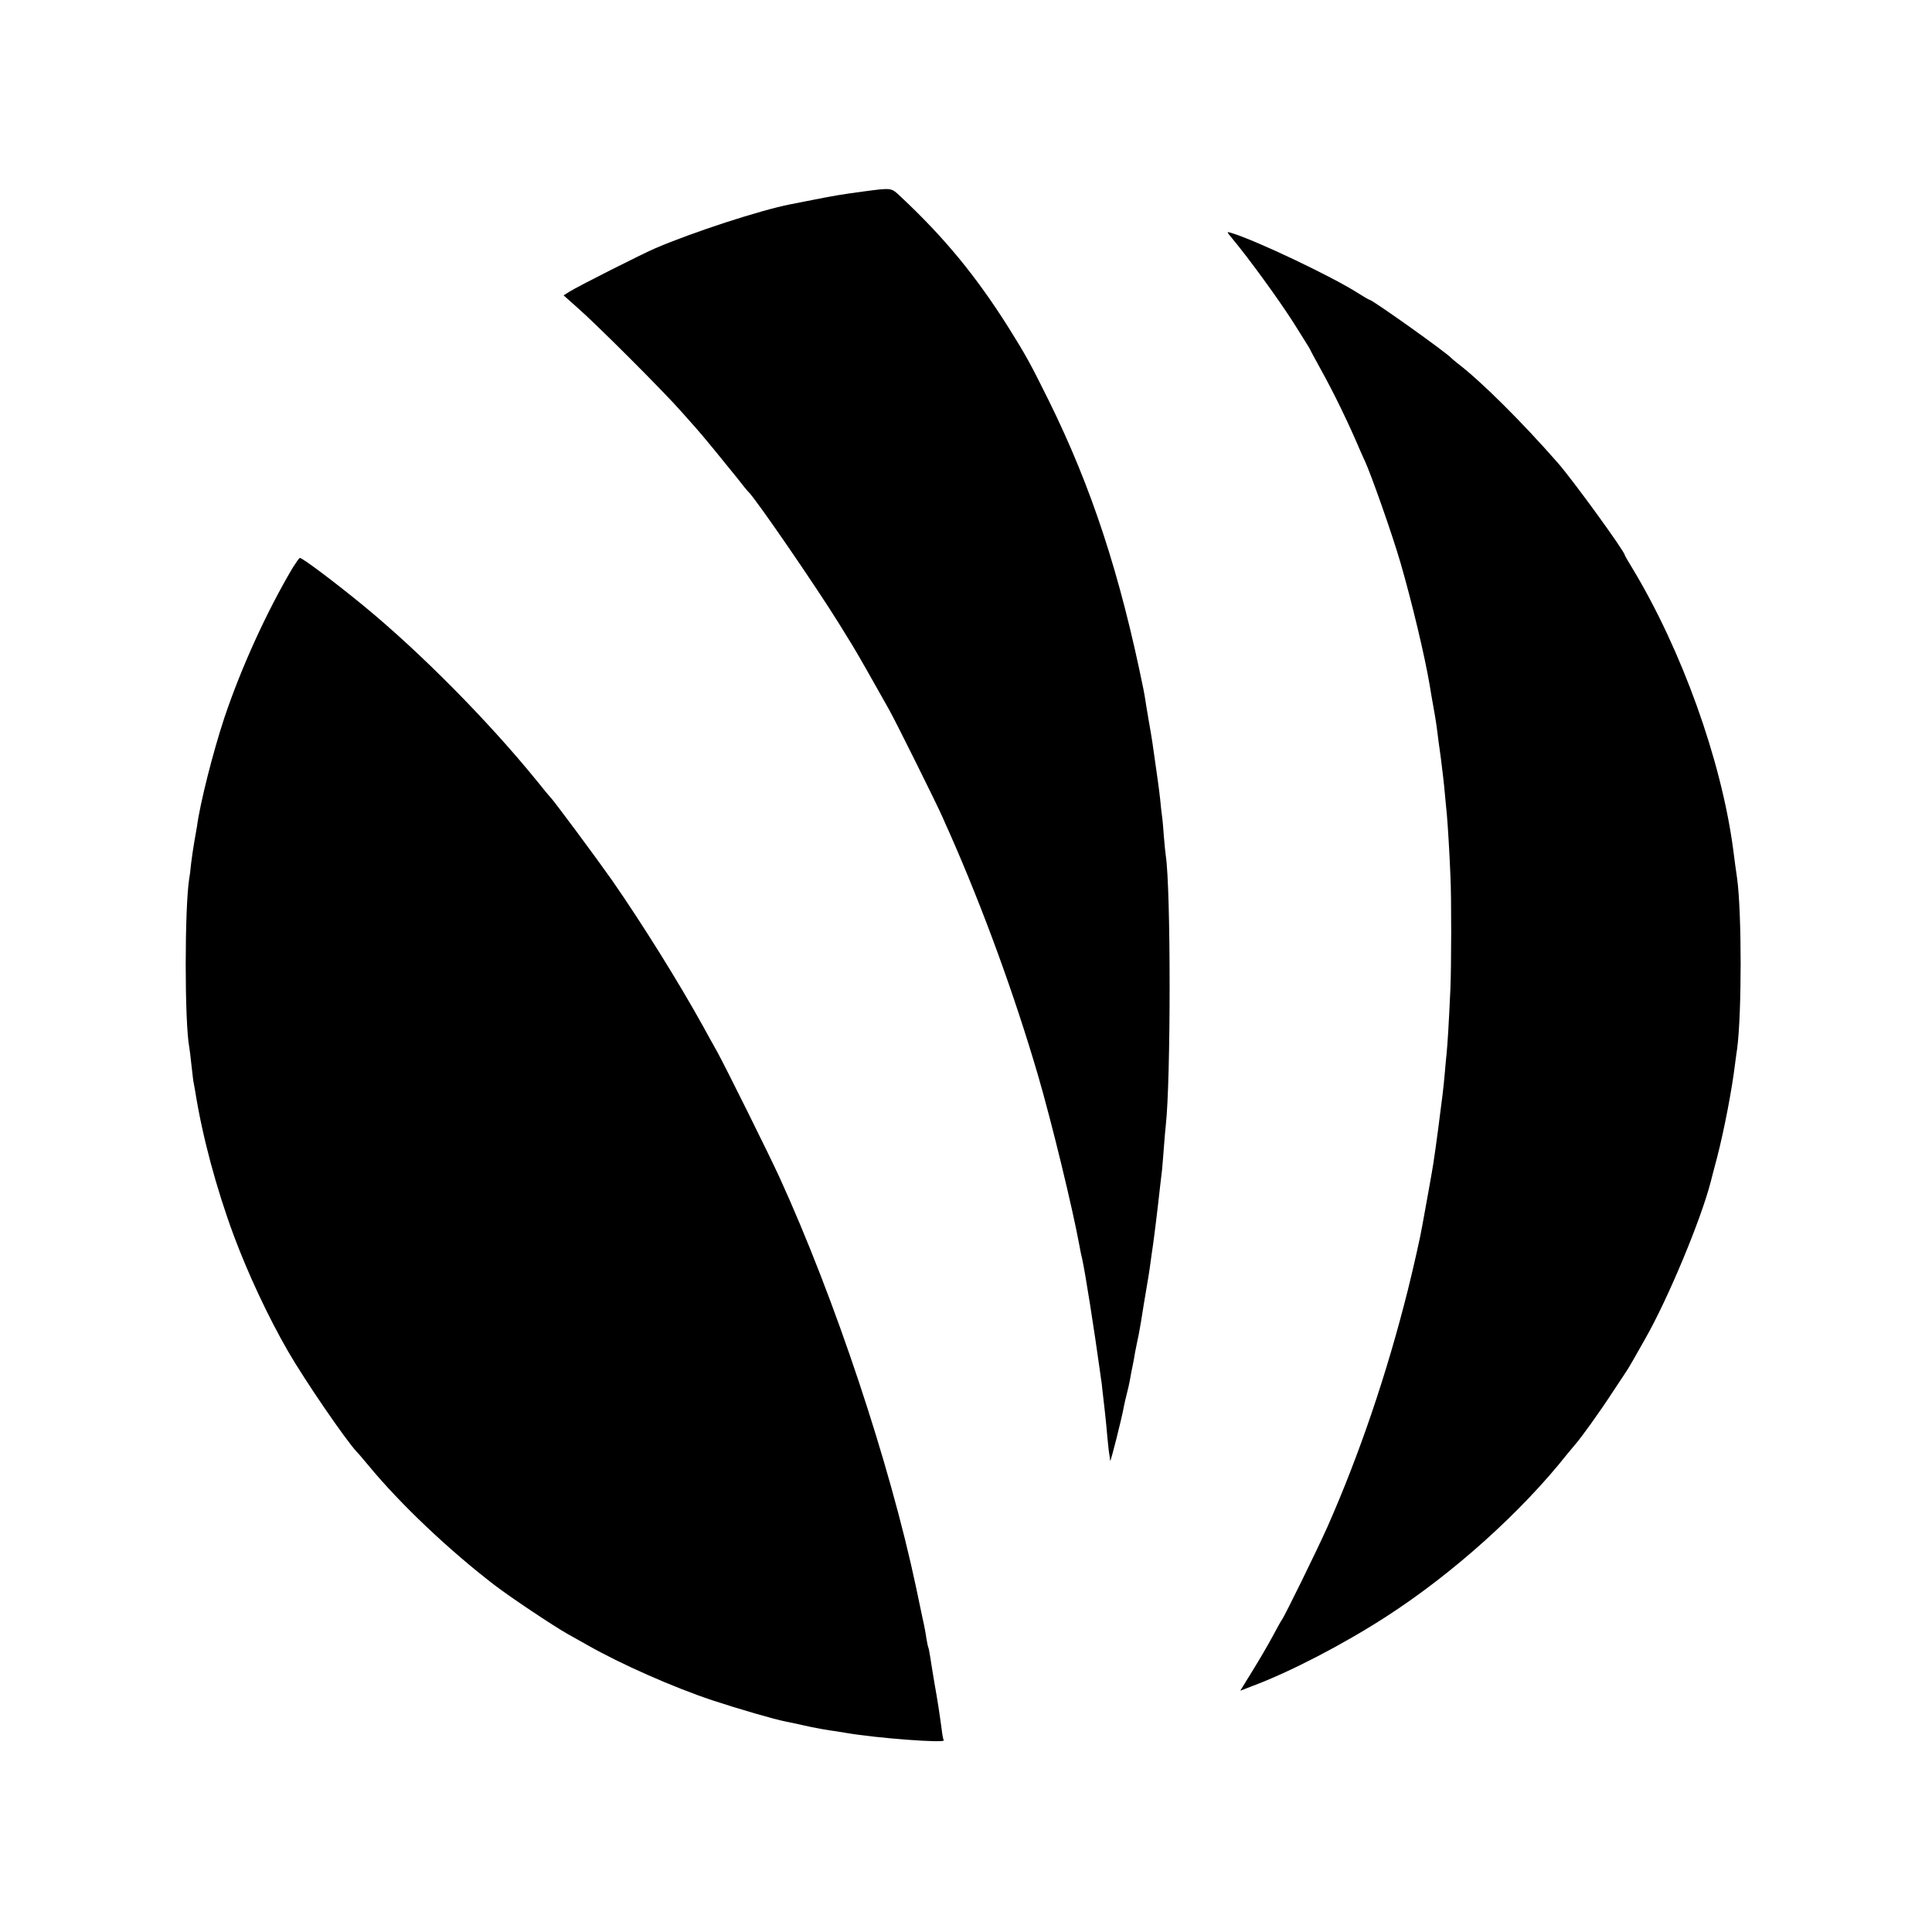
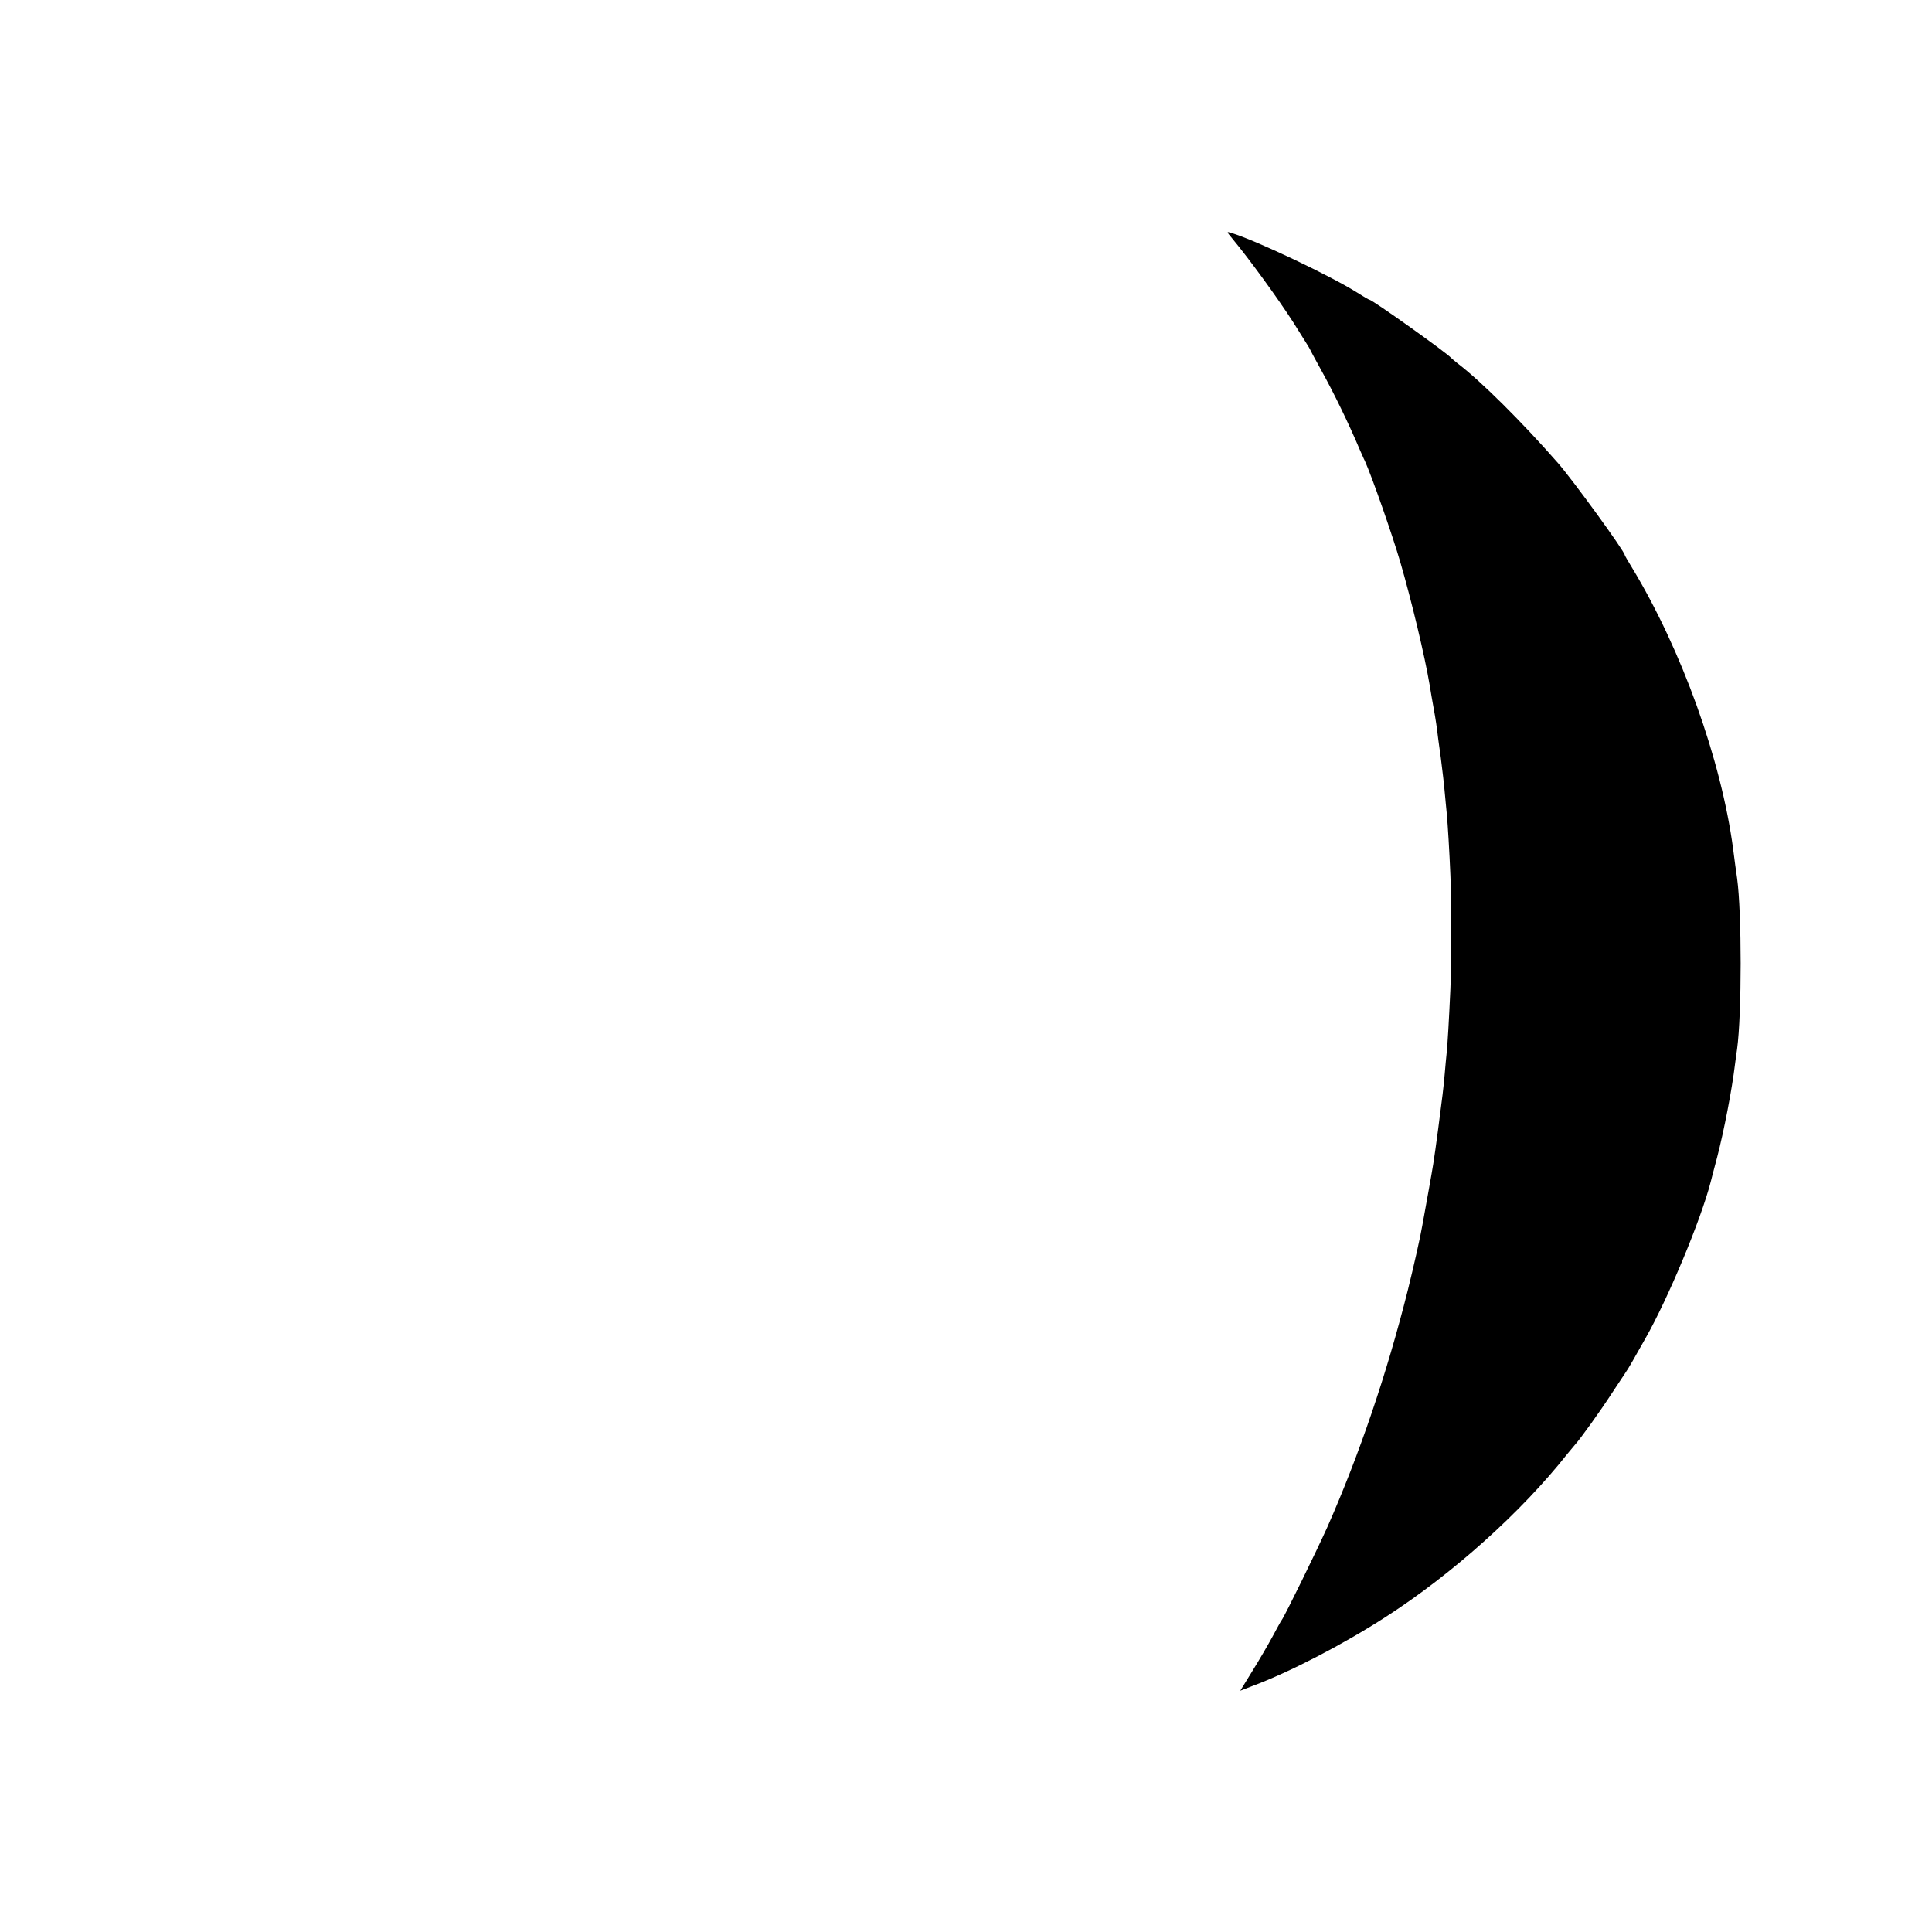
<svg xmlns="http://www.w3.org/2000/svg" version="1.0" width="1025pt" height="1025pt" viewBox="0 0 1025 1025" preserveAspectRatio="xMidYMid meet">
  <g transform="translate(0,1025) scale(0.1,-0.1)" fill="#000000" stroke="none">
-     <path d="M4580 9234 c-120 -16 -152 -22 -265 -44 -55 -11 -110 -22 -122 -24 -159 -31 -518 -148 -716 -233 -72 -31 -407 -200 -455 -230 l-32 -20 72 -64 c97 -84 466 -453 553 -553 39 -44 75 -84 80 -90 24 -26 156 -187 211 -256 32 -41 61 -77 65 -80 35 -31 359 -503 478 -695 34 -55 66 -107 71 -115 26 -42 109 -188 197 -345 37 -66 249 -493 282 -567 12 -27 29 -67 40 -90 177 -401 344 -859 468 -1283 73 -250 185 -712 219 -900 3 -16 9 -49 15 -72 17 -77 64 -376 94 -593 3 -25 8 -56 10 -70 1 -14 6 -54 10 -90 4 -36 9 -76 10 -90 2 -14 6 -61 10 -105 4 -44 9 -87 11 -95 1 -8 3 -22 4 -30 1 -14 63 231 73 290 3 14 9 43 15 65 6 22 13 54 16 70 3 17 7 39 9 50 3 11 8 40 13 65 4 25 8 47 9 50 0 3 5 23 9 45 5 22 10 47 11 55 2 8 13 74 24 145 26 152 28 166 36 225 3 25 8 56 10 70 8 55 26 199 40 328 3 23 7 61 10 85 2 23 7 78 10 122 3 44 8 96 10 115 27 243 27 1252 0 1430 -2 14 -7 59 -10 100 -3 41 -7 91 -10 110 -3 19 -7 60 -10 90 -5 47 -12 99 -41 300 -3 19 -12 76 -21 125 -8 50 -17 99 -18 110 -2 11 -5 31 -8 45 -124 612 -275 1073 -503 1535 -97 196 -122 241 -212 385 -174 276 -342 480 -575 698 -50 47 -45 46 -197 26z" />
    <path d="M6538 8984 c89 -107 241 -316 322 -442 49 -78 90 -143 90 -145 0 -2 26 -50 58 -108 69 -124 148 -287 208 -429 9 -19 19 -44 25 -55 37 -82 145 -389 189 -540 60 -207 129 -495 155 -650 3 -16 7 -43 10 -60 13 -69 25 -142 29 -175 2 -19 11 -87 20 -150 8 -63 18 -146 21 -185 4 -38 8 -90 11 -115 5 -54 14 -201 19 -325 6 -116 5 -484 0 -600 -8 -177 -15 -295 -20 -342 -3 -26 -7 -75 -10 -108 -7 -80 -12 -119 -35 -295 -12 -89 -18 -135 -26 -185 -5 -34 -42 -239 -48 -271 -2 -12 -7 -37 -10 -55 -9 -55 -45 -215 -77 -344 -112 -446 -257 -872 -427 -1257 -59 -131 -226 -472 -242 -493 -4 -5 -26 -45 -49 -88 -23 -43 -71 -125 -107 -183 l-64 -104 62 24 c202 75 488 224 712 369 352 227 716 553 961 863 17 20 35 42 40 48 30 33 133 176 201 281 26 39 54 81 63 95 10 14 29 45 43 70 14 25 45 79 68 120 119 209 294 628 346 830 2 8 17 67 34 130 37 143 79 361 95 495 4 28 8 64 11 80 25 185 25 722 0 905 -4 23 -15 109 -21 155 -63 473 -273 1058 -537 1494 -21 34 -38 64 -38 66 0 19 -276 399 -355 489 -191 218 -408 434 -533 529 -15 12 -29 24 -32 27 -21 26 -420 310 -435 310 -3 0 -31 16 -62 36 -138 88 -544 281 -673 319 -23 7 -23 6 8 -31z" />
-     <path d="M1553 7238 c-139 -235 -273 -529 -363 -797 -59 -178 -129 -453 -145 -576 -2 -11 -8 -47 -14 -80 -6 -33 -13 -85 -17 -115 -3 -30 -7 -66 -10 -80 -25 -158 -25 -763 0 -895 2 -11 7 -51 11 -90 4 -38 9 -77 10 -86 2 -9 6 -34 10 -55 38 -241 112 -518 206 -771 75 -201 182 -430 287 -612 89 -154 303 -467 365 -534 7 -6 34 -39 62 -72 169 -205 427 -449 668 -634 82 -63 309 -215 392 -262 33 -18 78 -44 100 -56 179 -102 455 -224 665 -294 133 -44 332 -102 391 -113 13 -2 53 -11 89 -19 55 -13 140 -28 175 -32 6 -1 30 -5 55 -9 163 -28 527 -55 517 -39 -3 4 -8 31 -11 58 -13 95 -19 136 -40 255 -8 47 -17 105 -21 130 -4 24 -8 47 -10 50 -2 3 -6 24 -10 47 -3 23 -12 72 -21 110 -8 37 -23 110 -34 162 -139 656 -430 1530 -725 2176 -56 122 -285 583 -330 665 -26 47 -59 105 -72 130 -134 242 -325 548 -486 780 -78 111 -314 430 -327 440 -3 3 -35 41 -70 85 -257 317 -619 683 -921 931 -151 124 -324 254 -338 254 -4 0 -20 -24 -38 -52z" />
  </g>
</svg>